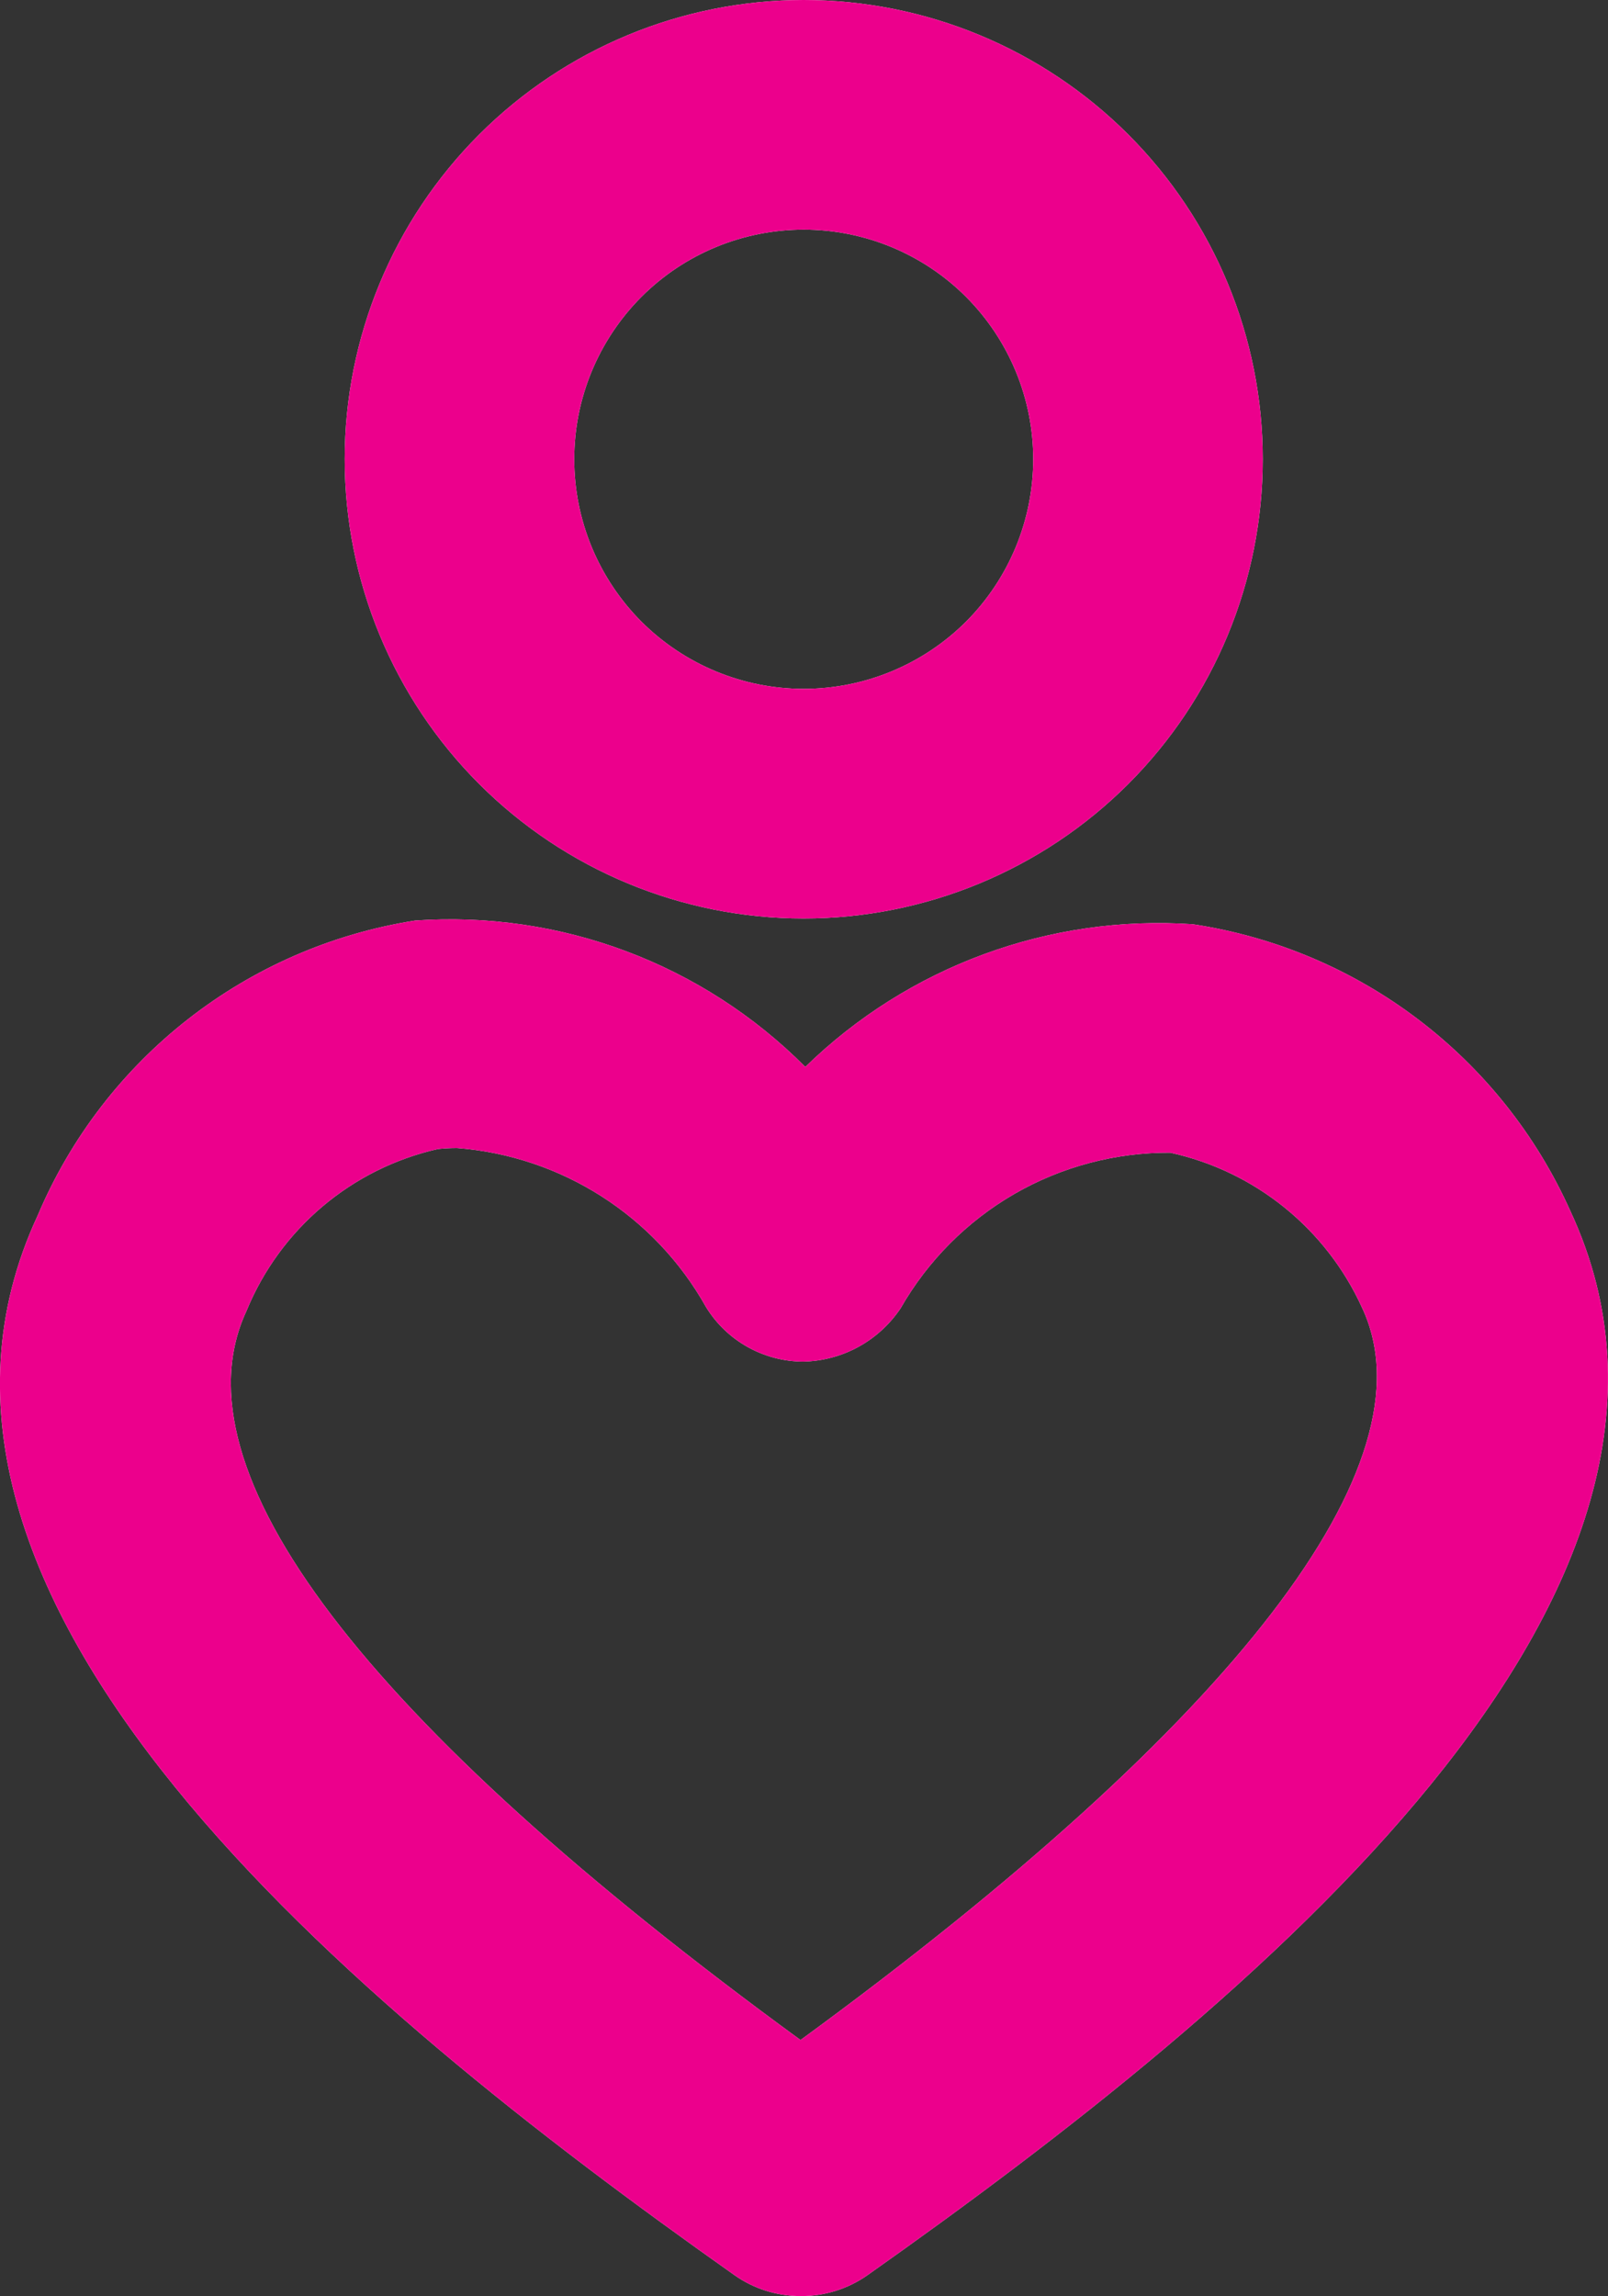
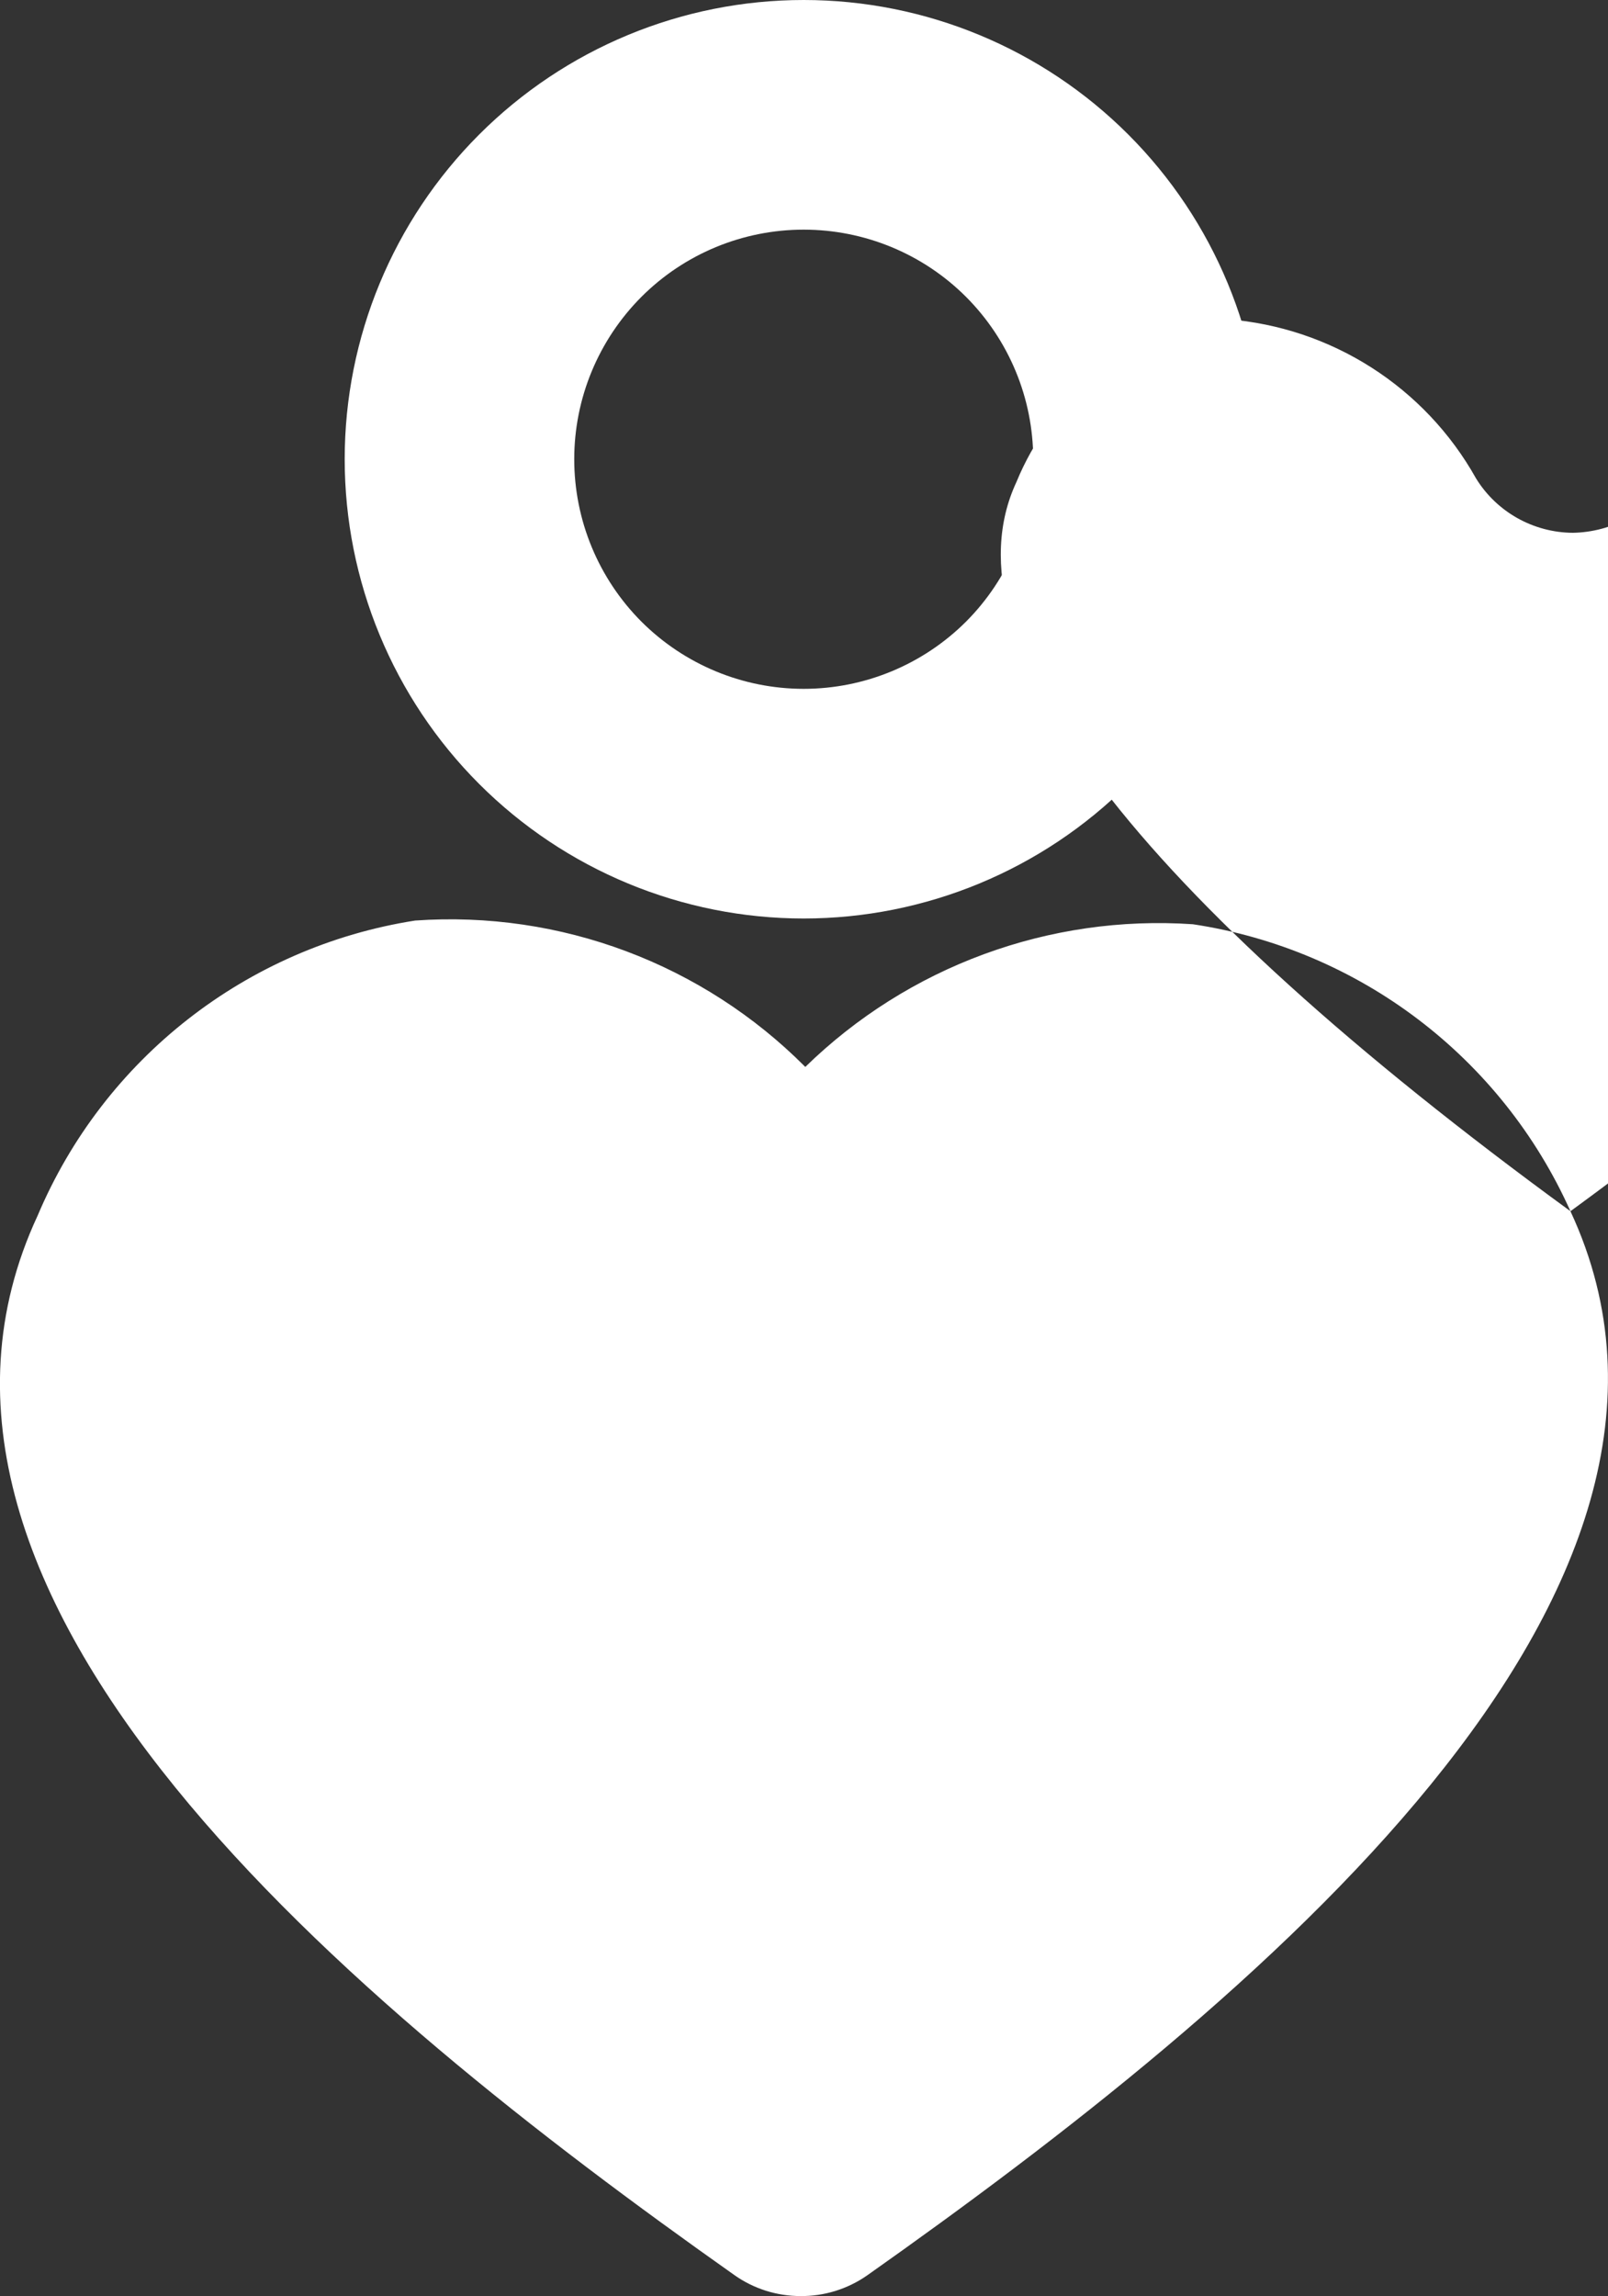
<svg xmlns="http://www.w3.org/2000/svg" id="Layer_1" data-name="Layer 1" viewBox="0 0 148.16 211.46">
  <rect x="0" y="0" width="148.16" height="211.46" fill="#333333" stroke="none" />
  <defs>
    <style>
      .cls-1 {
        fill: #fff;
      }

      .cls-1, .cls-2 {
        fill-rule: evenodd;
        stroke-width: 0px;
      }

      .cls-2 {
        fill: #ec008c;
      }
    </style>
  </defs>
  <path class="cls-1" d="M103.96,12.39c-7.93-7.93-18.69-12.39-29.91-12.39s-21.97,4.46-29.9,12.39-12.39,18.68-12.39,29.9,4.46,21.98,12.39,29.91,18.69,12.39,29.9,12.39,21.98-4.46,29.91-12.39,12.39-18.69,12.39-29.91-4.46-21.97-12.39-29.9ZM89.01,57.25c-3.97,3.96-9.35,6.19-14.96,6.19s-10.98-2.23-14.95-6.19c-3.96-3.97-6.19-9.35-6.19-14.96s2.23-10.98,6.19-14.95c3.97-3.97,9.35-6.19,14.95-6.19s10.99,2.22,14.96,6.19c3.96,3.97,6.19,9.34,6.19,14.95s-2.23,10.99-6.19,14.96Z" />
-   <path class="cls-1" d="M144.7,111.55c-6.34-14.16-19.45-24.12-34.79-26.43-13.23-.9-26.22,3.88-35.71,13.14-9.46-9.5-22.57-14.42-35.95-13.48-15.51,2.43-28.67,12.71-34.78,27.17-16.42,35.26,28.77,72.57,64.2,97.58,1.78,1.26,3.91,1.93,6.09,1.93,2.18.02,4.32-.64,6.12-1.89,35.7-25.19,81.25-62.76,64.82-98.02ZM73.76,187.88c-40.24-29.36-57.89-52.47-51.05-67.15,3.1-7.55,9.68-13.11,17.64-14.91.58-.06,1.17-.09,1.76-.09,9.62.74,18.24,6.24,22.95,14.66,1.91,3.1,5.29,4.99,8.93,5.01,3.62-.07,6.97-1.9,8.99-4.91,2.5-4.37,6.12-8.01,10.48-10.53,4.37-2.52,9.33-3.83,14.37-3.8,7.82,1.71,14.37,7.01,17.68,14.3,6.7,14.32-11.67,38.14-51.75,67.42Z" />
-   <path class="cls-2" d="M144.7,111.55c-6.34-14.16-19.45-24.12-34.79-26.43-13.23-.9-26.22,3.88-35.71,13.14-9.46-9.5-22.57-14.42-35.95-13.48-15.51,2.43-28.67,12.71-34.78,27.17-16.42,35.26,28.77,72.57,64.2,97.58,1.78,1.26,3.91,1.93,6.09,1.93,2.18.02,4.32-.64,6.12-1.89,35.7-25.19,81.25-62.76,64.82-98.02ZM73.76,187.88c-40.24-29.36-57.89-52.47-51.05-67.15,3.1-7.55,9.68-13.11,17.64-14.91.58-.06,1.17-.09,1.76-.09,9.62.74,18.24,6.24,22.95,14.66,1.91,3.1,5.29,4.99,8.93,5.01,3.62-.07,6.97-1.9,8.99-4.91,2.5-4.37,6.12-8.01,10.48-10.53,4.37-2.52,9.33-3.83,14.37-3.8,7.82,1.71,14.37,7.01,17.68,14.3,6.7,14.32-11.67,38.14-51.75,67.42Z" />
-   <path class="cls-2" d="M103.96,12.39c-7.93-7.93-18.69-12.39-29.91-12.39s-21.97,4.46-29.9,12.39-12.39,18.68-12.39,29.9,4.46,21.98,12.39,29.91,18.69,12.39,29.9,12.39,21.98-4.46,29.91-12.39,12.39-18.69,12.39-29.91-4.46-21.97-12.39-29.9ZM89.01,57.25c-3.97,3.96-9.35,6.19-14.96,6.19s-10.98-2.23-14.95-6.19c-3.96-3.97-6.19-9.35-6.19-14.96s2.23-10.98,6.19-14.95c3.97-3.97,9.35-6.19,14.95-6.19s10.99,2.22,14.96,6.19c3.96,3.97,6.19,9.34,6.19,14.95s-2.23,10.99-6.19,14.96Z" />
+   <path class="cls-1" d="M144.7,111.55c-6.34-14.16-19.45-24.12-34.79-26.43-13.23-.9-26.22,3.88-35.71,13.14-9.46-9.5-22.57-14.42-35.95-13.48-15.51,2.43-28.67,12.71-34.78,27.17-16.42,35.26,28.77,72.57,64.2,97.58,1.78,1.26,3.91,1.93,6.09,1.93,2.18.02,4.32-.64,6.12-1.89,35.7-25.19,81.25-62.76,64.82-98.02Zc-40.24-29.36-57.89-52.47-51.05-67.15,3.1-7.55,9.68-13.11,17.64-14.91.58-.06,1.17-.09,1.76-.09,9.62.74,18.24,6.24,22.95,14.66,1.91,3.1,5.29,4.99,8.93,5.01,3.62-.07,6.97-1.9,8.99-4.91,2.5-4.37,6.12-8.01,10.48-10.53,4.37-2.52,9.33-3.83,14.37-3.8,7.82,1.71,14.37,7.01,17.68,14.3,6.7,14.32-11.67,38.14-51.75,67.42Z" />
</svg>